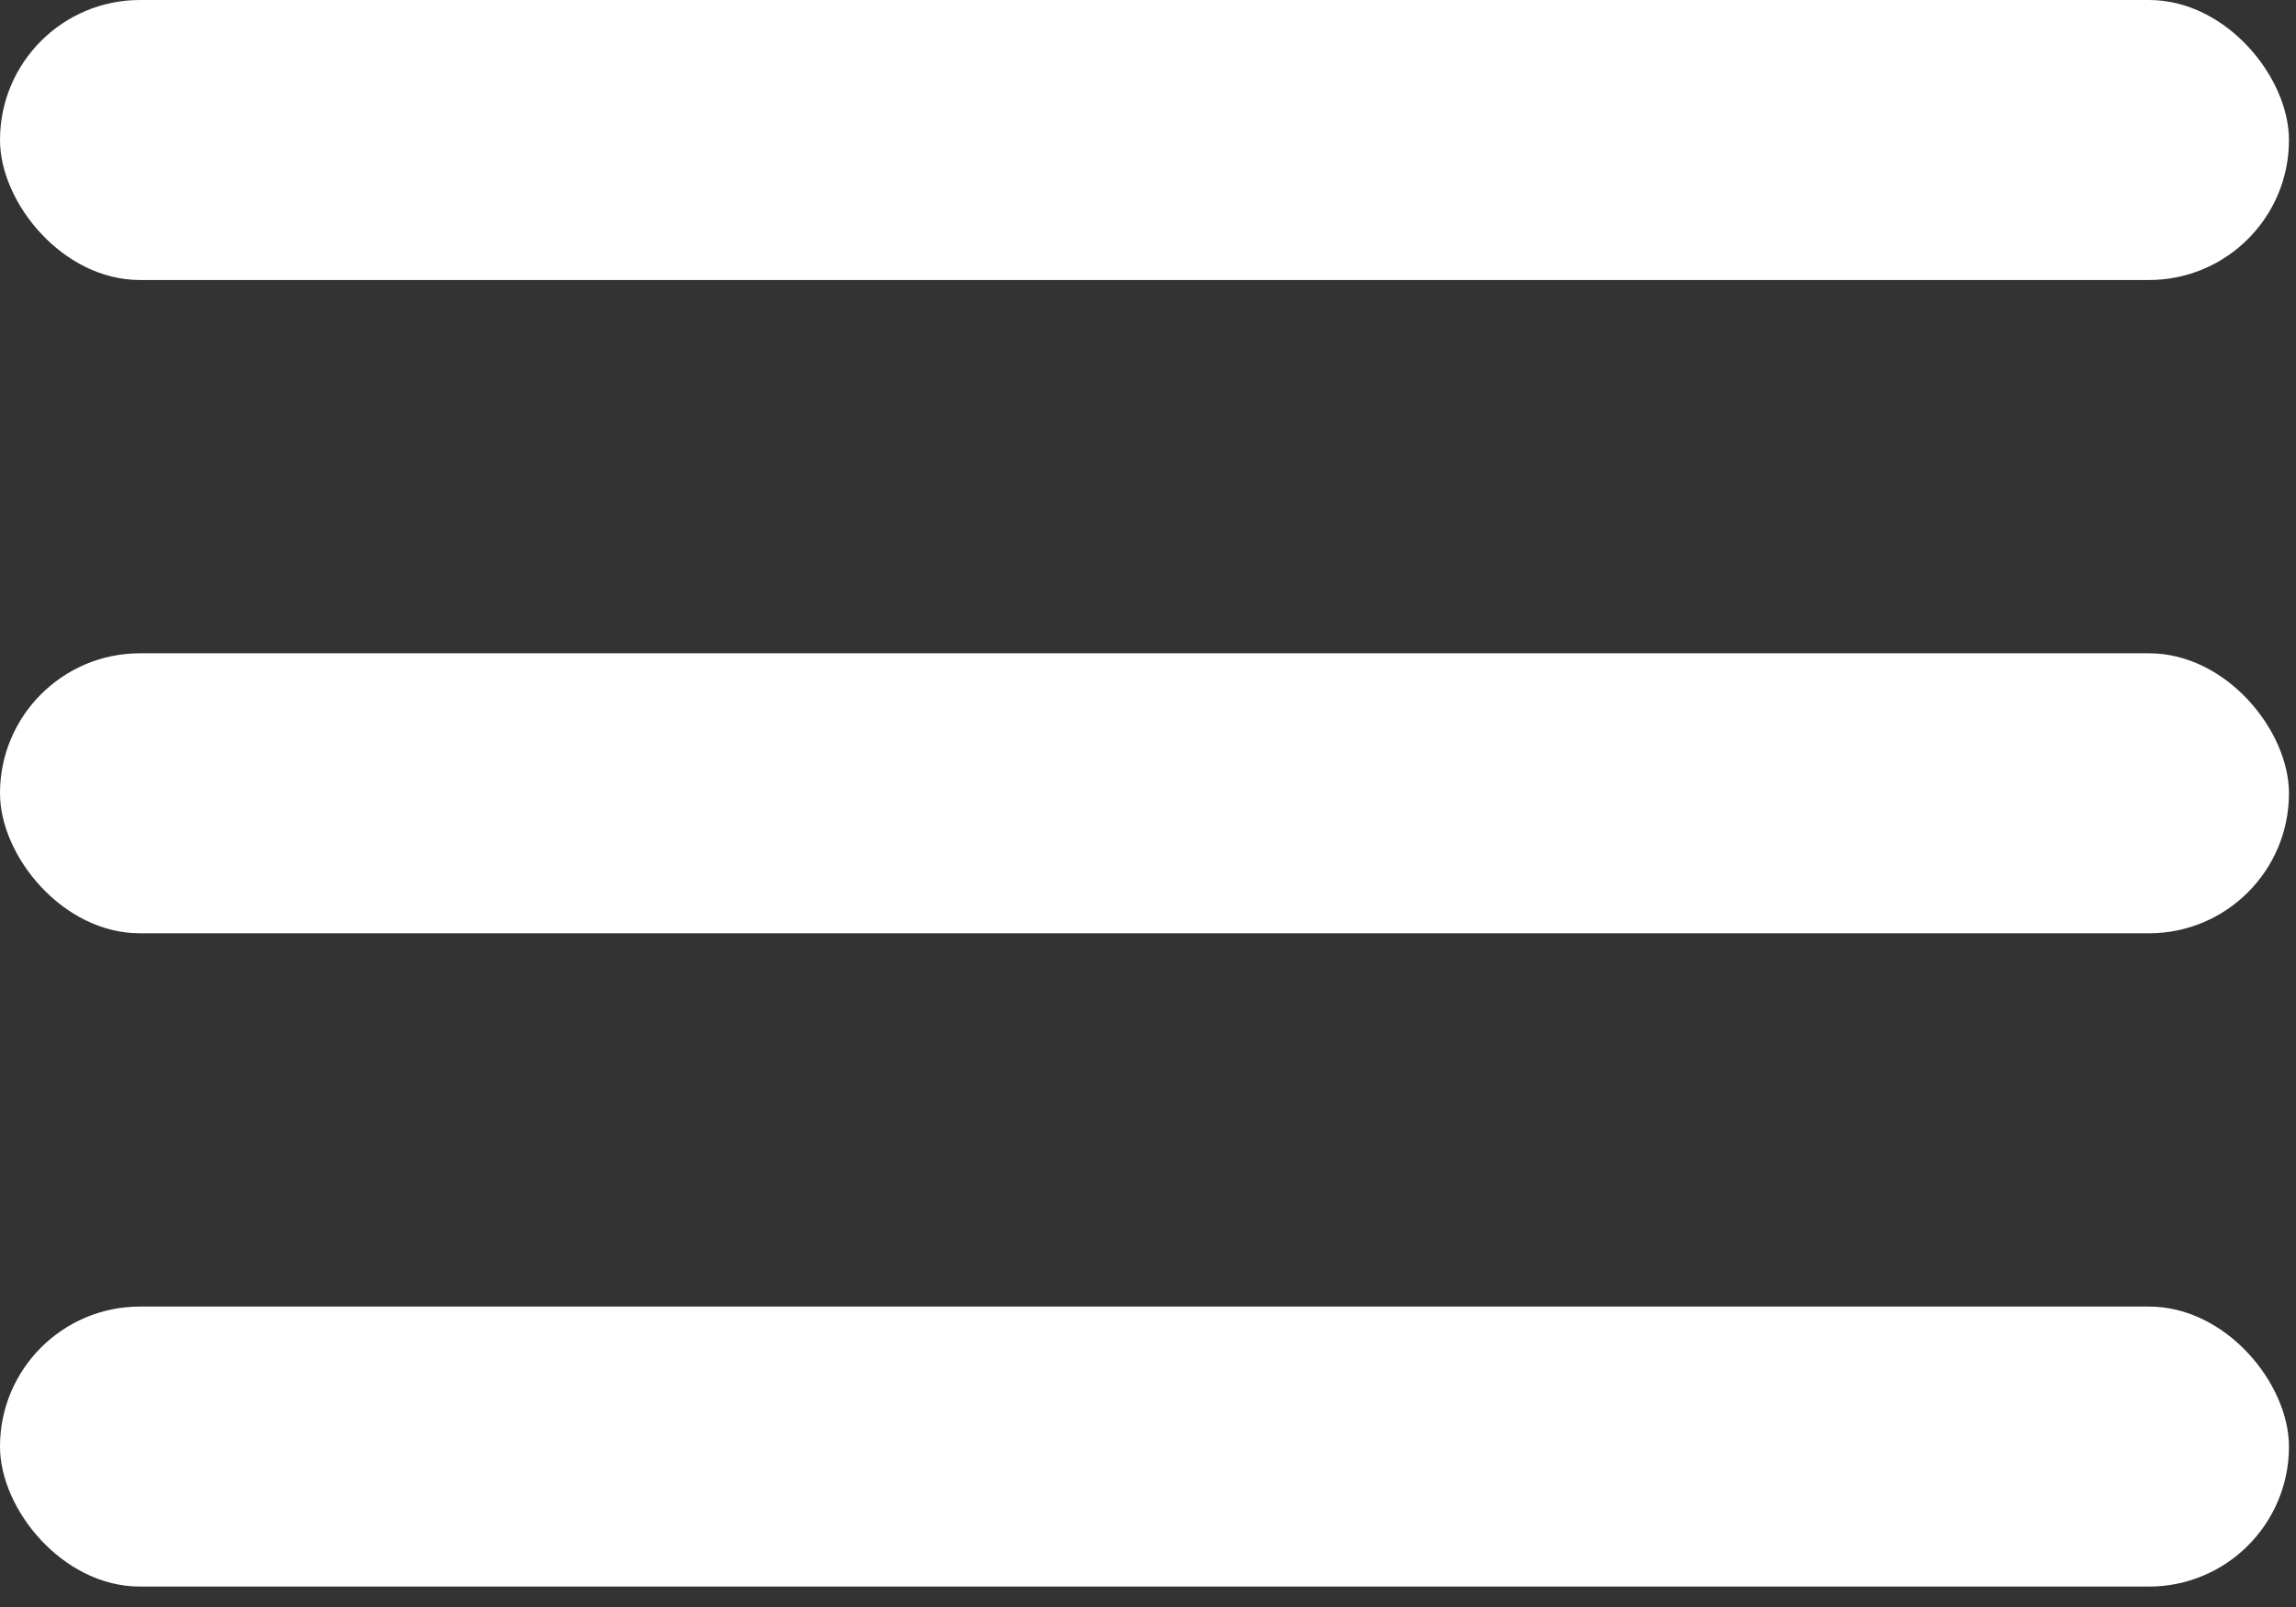
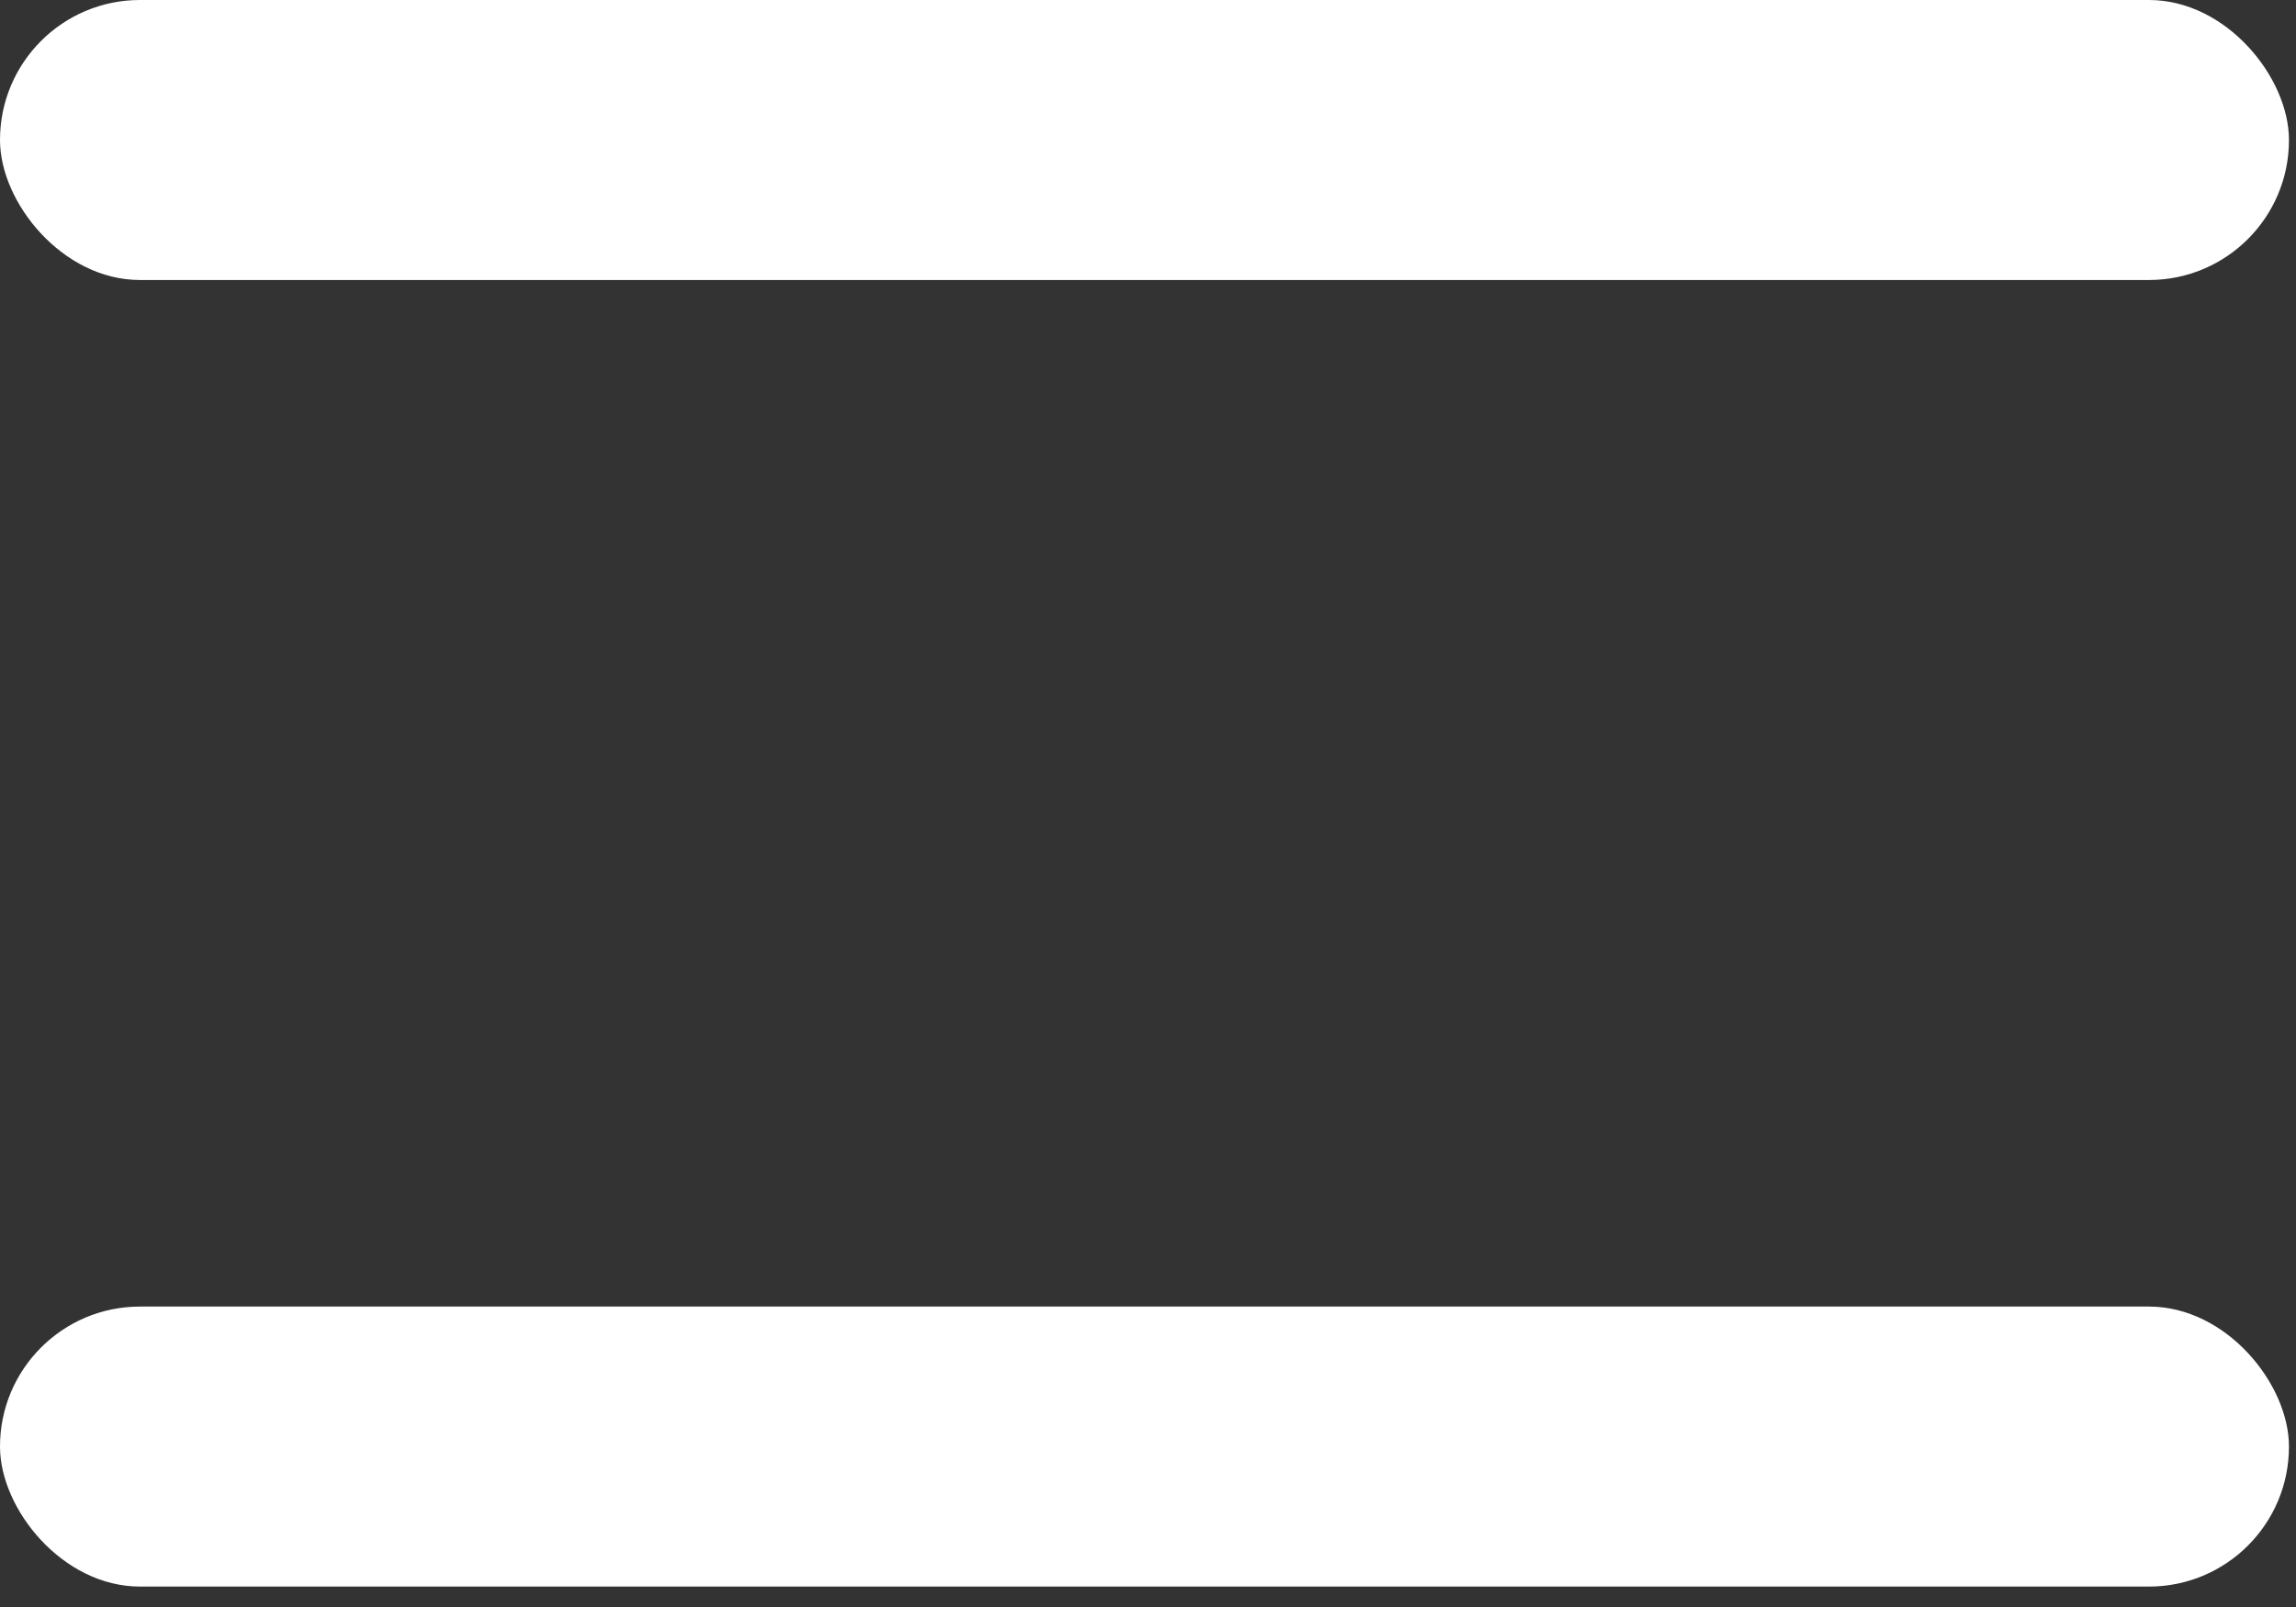
<svg xmlns="http://www.w3.org/2000/svg" width="30" height="21" viewBox="0 0 30 21" fill="none">
  <rect x="0" y="0" width="30" height="21" fill="#333333" stroke="none" />
  <rect width="29.908" height="3.659" rx="1.829" fill="white" />
-   <rect y="8.537" width="29.908" height="3.659" rx="1.829" fill="white" />
  <rect y="17.074" width="29.908" height="3.659" rx="1.829" fill="white" />
</svg>